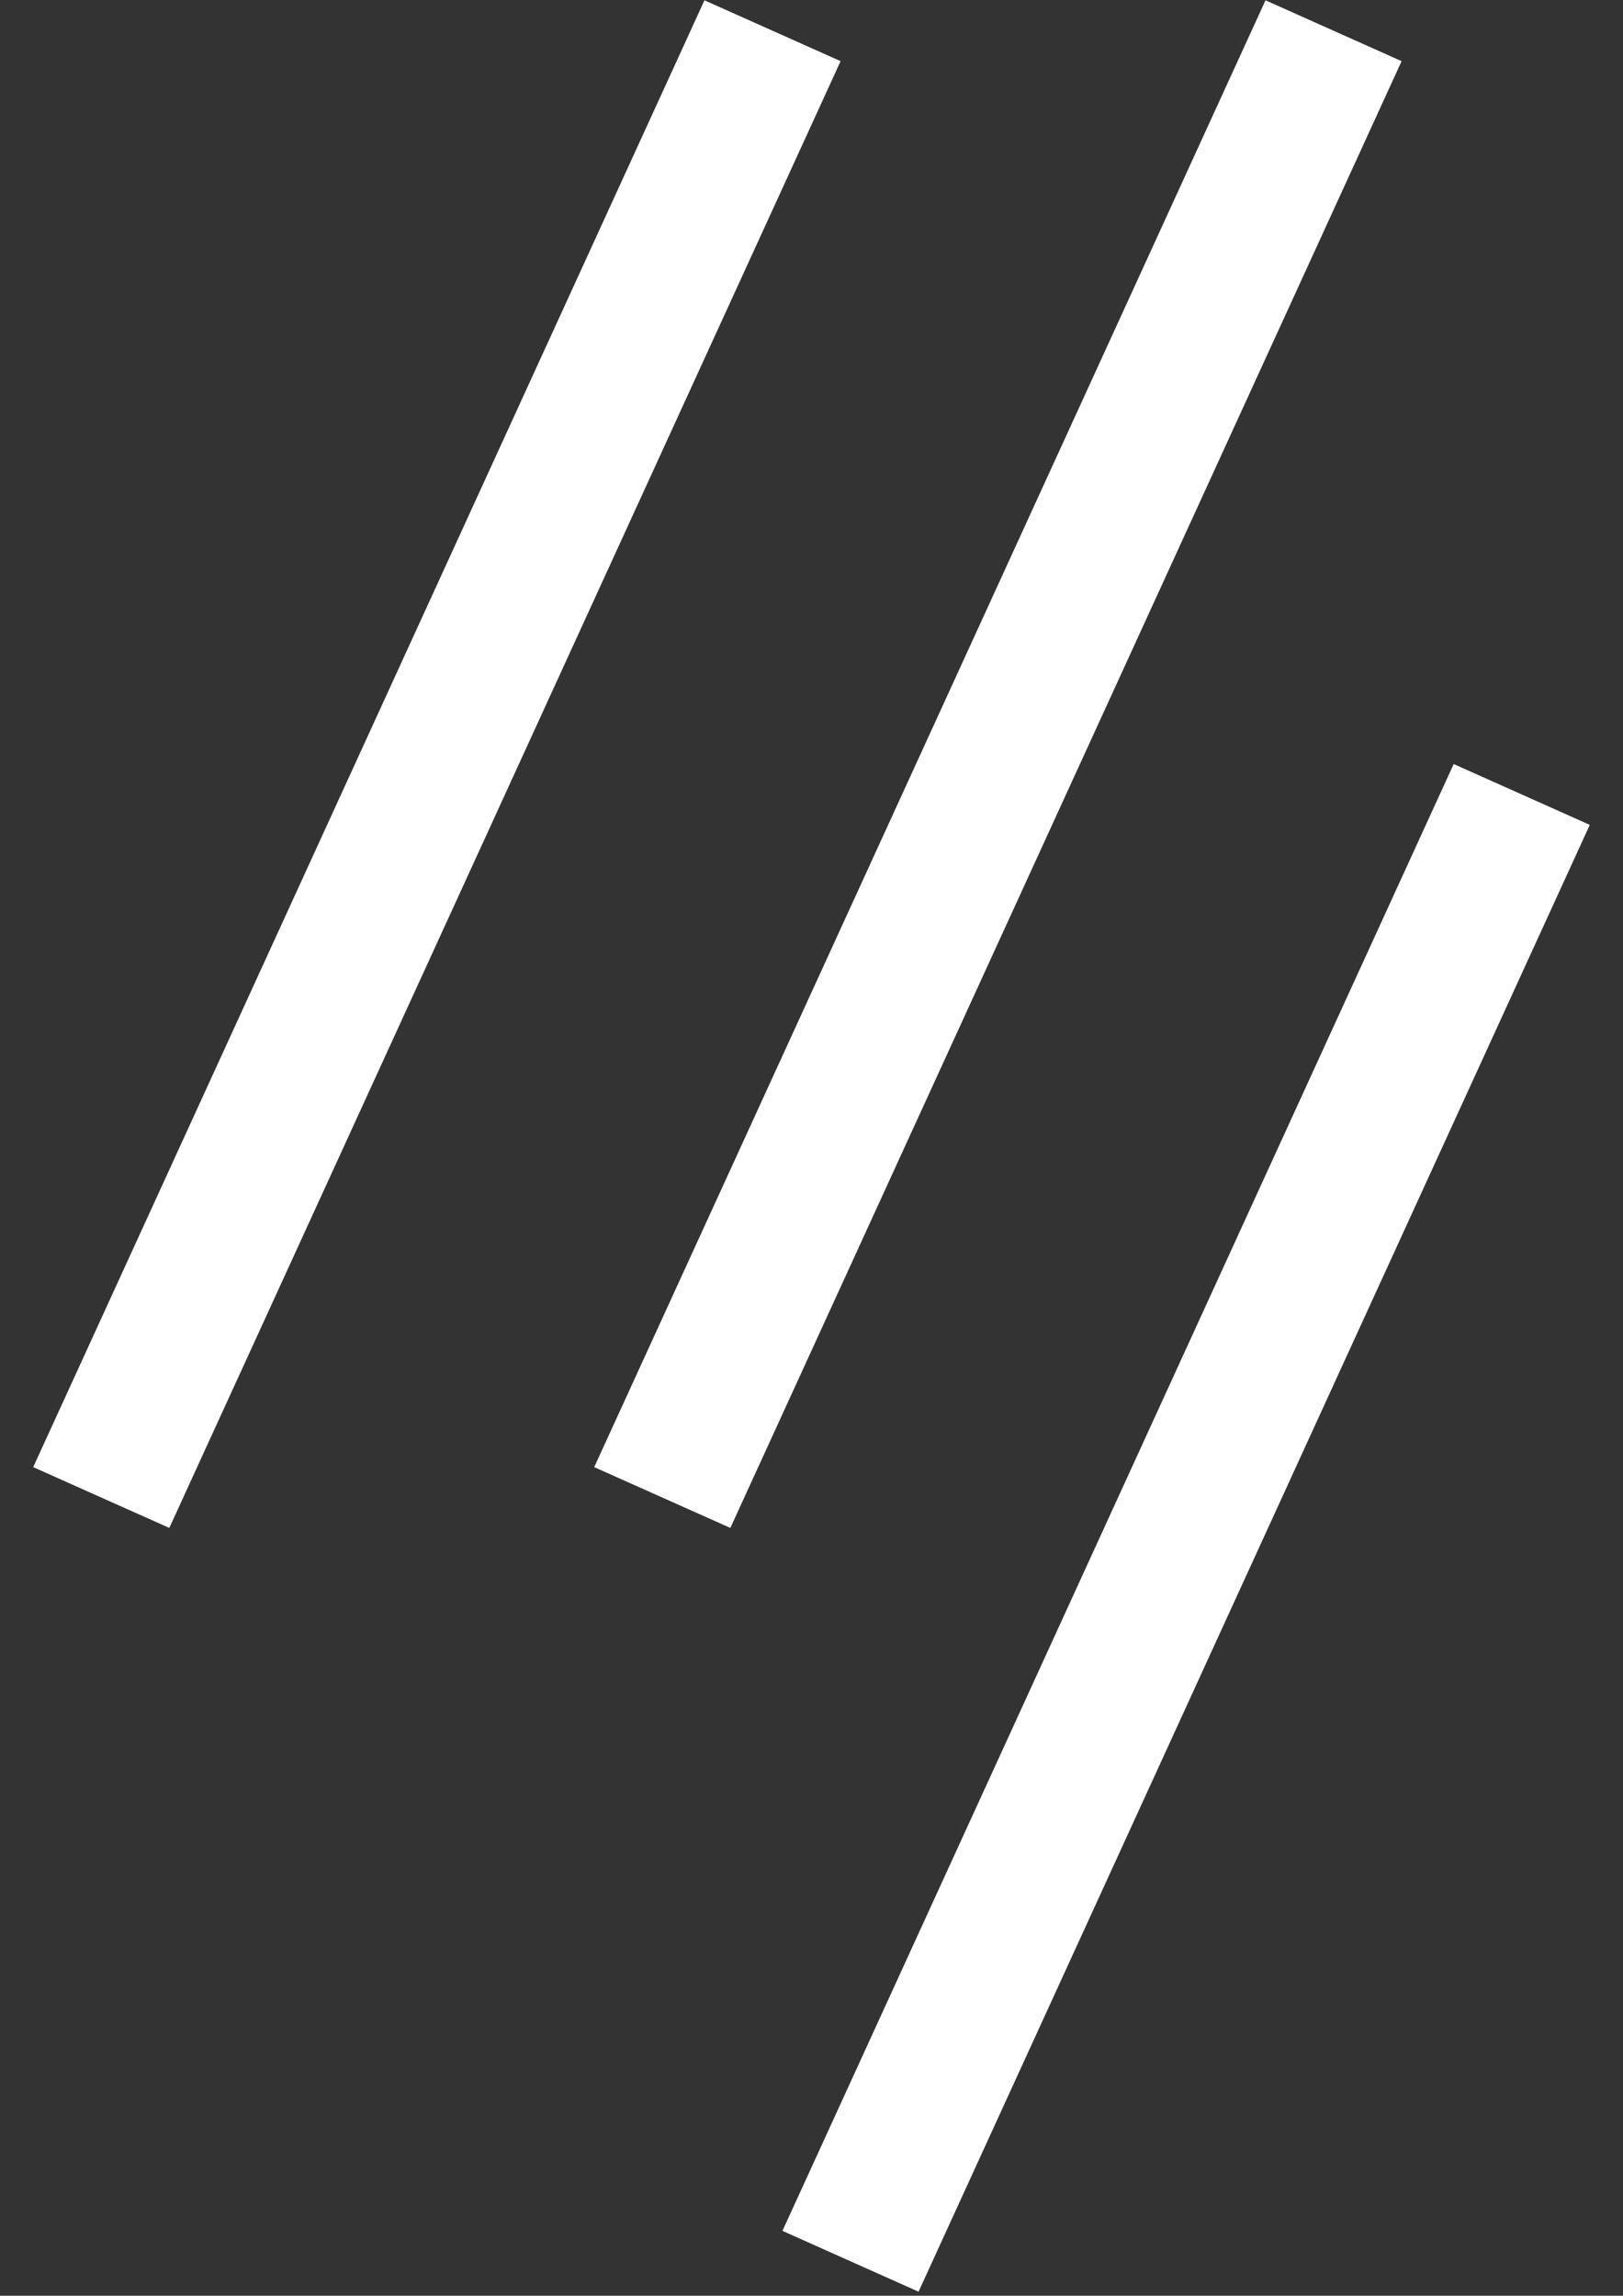
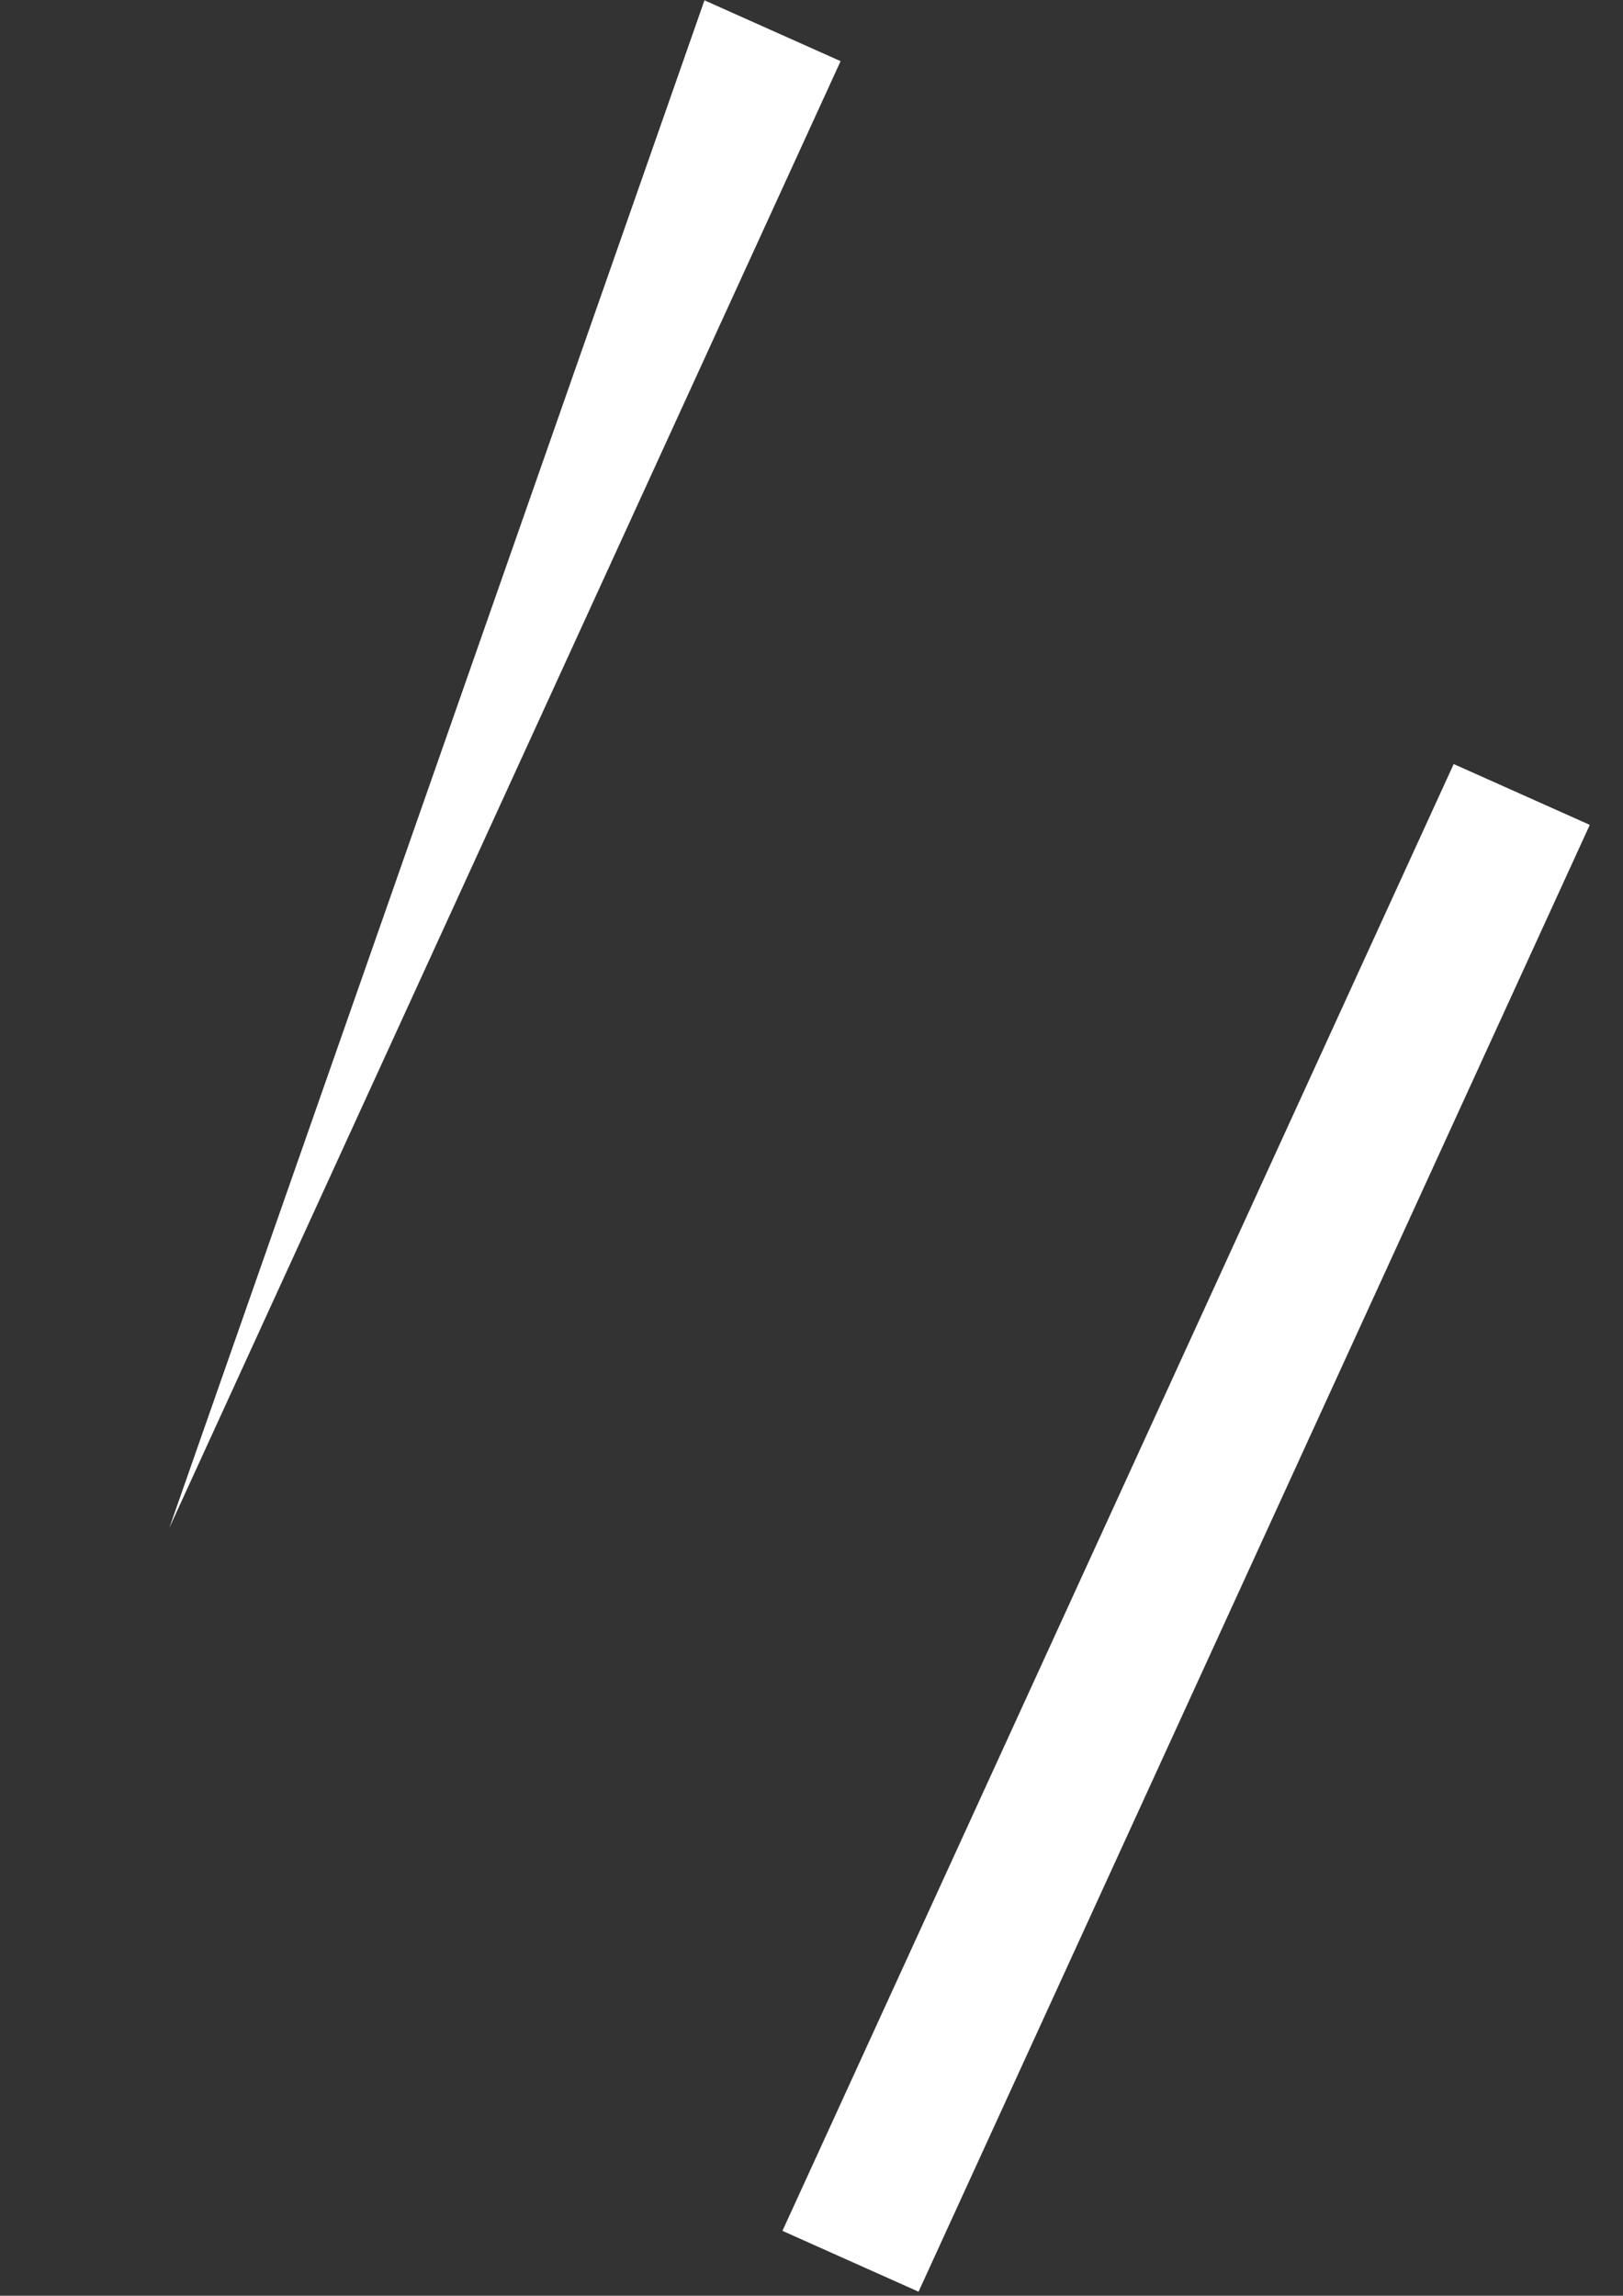
<svg xmlns="http://www.w3.org/2000/svg" width="41" height="58" viewBox="0 0 41 58" fill="none">
  <rect x="0" y="0" width="41" height="58" fill="#333333" stroke="none" />
-   <path d="M31.969 0.008L15.011 37.066L18.45 38.602L35.407 1.545L31.969 0.008Z" fill="white" />
-   <path d="M17.796 0.008L0.839 37.066L4.277 38.602L21.235 1.545L17.796 0.008Z" fill="white" />
+   <path d="M17.796 0.008L4.277 38.602L21.235 1.545L17.796 0.008Z" fill="white" />
  <path d="M36.723 19.303L19.766 56.361L23.204 57.898L40.161 20.84L36.723 19.303Z" fill="white" />
</svg>